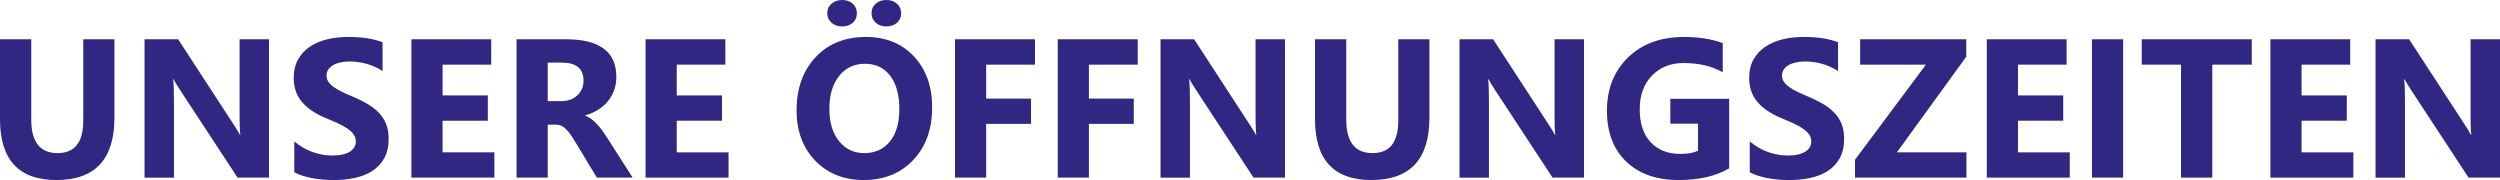
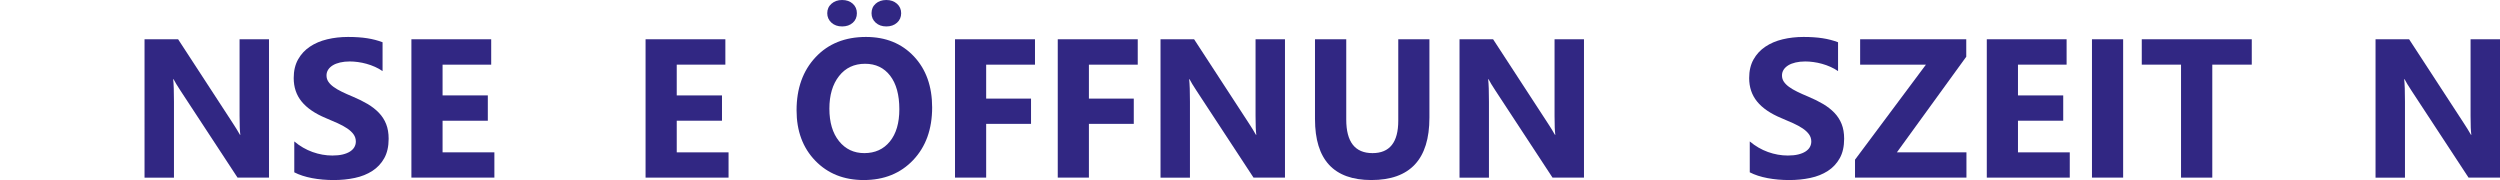
<svg xmlns="http://www.w3.org/2000/svg" version="1.1" id="Ebene_1" x="0px" y="0px" width="251.043px" height="18.079px" viewBox="0 0 251.043 18.079" enable-background="new 0 0 251.043 18.079" xml:space="preserve">
  <g>
-     <path fill="#312783" d="M11.491,11.82c0,4.173-1.944,6.259-5.833,6.259C1.886,18.079,0,16.042,0,11.965V3.943h3.139v8.062   c0,2.248,0.878,3.371,2.635,3.371c1.725,0,2.587-1.084,2.587-3.254V3.943h3.129L11.491,11.82L11.491,11.82z" />
    <path fill="#312783" d="M27.012,17.836h-3.159l-5.726-8.729c-0.336-0.51-0.568-0.895-0.697-1.153h-0.039   c0.052,0.491,0.078,1.24,0.078,2.249v7.635h-2.955V3.943h3.372l5.513,8.458c0.252,0.381,0.484,0.76,0.697,1.135h0.039   c-0.052-0.324-0.078-0.959-0.078-1.91V3.943h2.955V17.836z" />
    <path fill="#312783" d="M29.551,17.304v-3.101c0.562,0.471,1.172,0.824,1.831,1.061c0.659,0.236,1.324,0.354,1.996,0.354   c0.394,0,0.738-0.035,1.032-0.105c0.293-0.071,0.539-0.17,0.736-0.295c0.197-0.127,0.344-0.275,0.44-0.446   c0.097-0.171,0.146-0.356,0.146-0.558c0-0.271-0.078-0.514-0.232-0.727c-0.155-0.213-0.367-0.41-0.635-0.591   c-0.268-0.181-0.586-0.354-0.954-0.522c-0.368-0.168-0.766-0.34-1.192-0.515c-1.085-0.452-1.894-1.004-2.427-1.657   c-0.533-0.652-0.799-1.439-0.799-2.364c0-0.724,0.145-1.345,0.436-1.865s0.687-0.948,1.187-1.284s1.081-0.583,1.739-0.741   c0.658-0.158,1.356-0.237,2.093-0.237c0.723,0,1.364,0.043,1.923,0.13s1.074,0.222,1.545,0.402V7.14   c-0.232-0.162-0.486-0.304-0.76-0.426c-0.275-0.123-0.557-0.225-0.848-0.305c-0.291-0.081-0.58-0.141-0.867-0.179   c-0.288-0.039-0.561-0.058-0.819-0.058c-0.355,0-0.678,0.034-0.969,0.102s-0.536,0.163-0.736,0.286s-0.355,0.27-0.465,0.441   c-0.11,0.171-0.165,0.363-0.165,0.577c0,0.232,0.062,0.441,0.184,0.625c0.122,0.184,0.297,0.358,0.523,0.523s0.5,0.326,0.824,0.484   c0.323,0.159,0.688,0.321,1.095,0.49c0.556,0.232,1.055,0.479,1.497,0.74c0.442,0.262,0.822,0.557,1.138,0.887   s0.559,0.707,0.727,1.129c0.167,0.422,0.252,0.916,0.252,1.478c0,0.774-0.147,1.426-0.441,1.952   c-0.294,0.527-0.693,0.953-1.197,1.279c-0.504,0.326-1.09,0.562-1.758,0.703c-0.668,0.143-1.375,0.213-2.117,0.213   c-0.762,0-1.487-0.063-2.175-0.193C30.65,17.756,30.054,17.563,29.551,17.304z" />
    <path fill="#312783" d="M49.645,17.836h-8.333V3.943h8.013v2.548h-4.883v3.091h4.544v2.539h-4.544v3.178h5.203V17.836z" />
-     <path fill="#312783" d="M63.529,17.836h-3.595l-2.161-3.574c-0.162-0.271-0.316-0.514-0.465-0.727s-0.299-0.396-0.451-0.548   s-0.31-0.269-0.475-0.349c-0.165-0.081-0.344-0.121-0.538-0.121h-0.843v5.318h-3.129V3.943h4.961c3.372,0,5.057,1.259,5.057,3.778   c0,0.485-0.074,0.932-0.223,1.342s-0.358,0.779-0.63,1.109c-0.271,0.328-0.599,0.613-0.983,0.853   c-0.384,0.239-0.812,0.427-1.284,0.562v0.039c0.207,0.064,0.407,0.17,0.601,0.315c0.194,0.146,0.381,0.315,0.562,0.509   c0.181,0.193,0.354,0.402,0.519,0.625s0.315,0.441,0.45,0.654L63.529,17.836z M55.002,6.288v3.866h1.356   c0.672,0,1.211-0.194,1.618-0.581c0.413-0.395,0.62-0.882,0.62-1.464c0-1.214-0.727-1.821-2.18-1.821H55.002z" />
    <path fill="#312783" d="M73.159,17.836h-8.333V3.943h8.013v2.548h-4.883v3.091H72.5v2.539h-4.544v3.178h5.203V17.836z" />
    <path fill="#312783" d="M86.733,18.079c-1.99,0-3.611-0.646-4.864-1.941s-1.88-2.982-1.88-5.063c0-2.197,0.636-3.974,1.909-5.33   c1.272-1.356,2.958-2.035,5.058-2.035c1.983,0,3.586,0.649,4.811,1.947c1.225,1.298,1.836,3.01,1.836,5.134   c0,2.185-0.635,3.943-1.904,5.281C90.429,17.411,88.774,18.079,86.733,18.079z M84.563,2.655c-0.439,0-0.798-0.127-1.076-0.383   c-0.277-0.255-0.417-0.57-0.417-0.945c0-0.387,0.142-0.706,0.426-0.954C83.78,0.125,84.136,0,84.563,0   c0.439,0,0.796,0.125,1.071,0.373c0.274,0.249,0.412,0.567,0.412,0.954c0,0.394-0.137,0.714-0.412,0.959   C85.358,2.532,85.001,2.655,84.563,2.655z M86.869,6.404c-1.098,0-1.97,0.412-2.616,1.235c-0.646,0.823-0.969,1.914-0.969,3.27   c0,1.375,0.323,2.465,0.969,3.266s1.492,1.201,2.539,1.201c1.079,0,1.934-0.39,2.567-1.168c0.633-0.777,0.95-1.857,0.95-3.24   c0-1.44-0.307-2.561-0.92-3.362C88.774,6.805,87.934,6.404,86.869,6.404z M89,2.655c-0.433,0-0.788-0.126-1.066-0.378   s-0.417-0.568-0.417-0.95c0-0.394,0.139-0.713,0.417-0.959S88.567,0,89,0s0.79,0.125,1.07,0.373   c0.281,0.249,0.422,0.567,0.422,0.954c0,0.388-0.139,0.706-0.417,0.955C89.797,2.531,89.439,2.655,89,2.655z" />
    <path fill="#312783" d="M103.931,6.491h-4.903v3.411h4.505v2.539h-4.505v5.396h-3.129V3.943h8.032V6.491z" />
    <path fill="#312783" d="M114.249,6.491h-4.903v3.411h4.505v2.539h-4.505v5.396h-3.129V3.943h8.032V6.491z" />
    <path fill="#312783" d="M129.034,17.836h-3.159l-5.726-8.729c-0.336-0.51-0.568-0.895-0.697-1.153h-0.039   c0.052,0.491,0.078,1.24,0.078,2.249v7.635h-2.955V3.943h3.372l5.513,8.458c0.252,0.381,0.484,0.76,0.697,1.135h0.039   c-0.052-0.324-0.078-0.959-0.078-1.91V3.943h2.955V17.836z" />
    <path fill="#312783" d="M143.538,11.82c0,4.173-1.943,6.259-5.832,6.259c-3.772,0-5.658-2.037-5.658-6.113V3.943h3.139v8.062   c0,2.248,0.878,3.371,2.635,3.371c1.725,0,2.588-1.084,2.588-3.254V3.943h3.129V11.82L143.538,11.82z" />
    <path fill="#312783" d="M159.059,17.836H155.9l-5.726-8.729c-0.336-0.51-0.568-0.895-0.697-1.153h-0.039   c0.053,0.491,0.078,1.24,0.078,2.249v7.635h-2.955V3.943h3.372l5.513,8.458c0.252,0.381,0.484,0.76,0.697,1.135h0.039   c-0.053-0.324-0.078-0.959-0.078-1.91V3.943h2.955V17.836L159.059,17.836z" />
-     <path fill="#312783" d="M173.64,16.907c-1.354,0.782-3.042,1.172-5.058,1.172c-2.234,0-3.996-0.617-5.285-1.854   s-1.932-2.94-1.932-5.111c0-2.183,0.703-3.962,2.111-5.338s3.281-2.063,5.62-2.063c1.473,0,2.771,0.203,3.896,0.61v2.936   c-1.072-0.62-2.385-0.93-3.935-0.93c-1.298,0-2.356,0.421-3.173,1.265c-0.817,0.843-1.227,1.968-1.227,3.376   c0,1.427,0.366,2.531,1.1,3.313c0.734,0.782,1.724,1.172,2.971,1.172c0.75,0,1.343-0.106,1.783-0.32V12.42h-2.781v-2.5h5.91   L173.64,16.907L173.64,16.907z" />
    <path fill="#312783" d="M175.706,17.304v-3.101c0.562,0.471,1.172,0.824,1.83,1.061c0.659,0.236,1.324,0.354,1.996,0.354   c0.395,0,0.737-0.035,1.031-0.105c0.294-0.071,0.539-0.17,0.736-0.295c0.197-0.127,0.345-0.275,0.441-0.446   c0.096-0.171,0.145-0.356,0.145-0.558c0-0.271-0.077-0.514-0.232-0.727c-0.154-0.213-0.365-0.41-0.634-0.591   s-0.587-0.354-0.955-0.522s-0.765-0.34-1.19-0.515c-1.086-0.452-1.896-1.004-2.428-1.657c-0.533-0.652-0.8-1.439-0.8-2.364   c0-0.724,0.146-1.345,0.437-1.865s0.688-0.948,1.188-1.284c0.501-0.336,1.08-0.583,1.738-0.741c0.66-0.158,1.357-0.237,2.094-0.237   c0.725,0,1.363,0.043,1.923,0.13s1.074,0.222,1.546,0.402V7.14c-0.232-0.162-0.486-0.304-0.761-0.426s-0.558-0.225-0.849-0.305   c-0.291-0.081-0.58-0.141-0.867-0.179c-0.287-0.039-0.561-0.058-0.817-0.058c-0.354,0-0.679,0.034-0.97,0.102   c-0.29,0.068-0.536,0.163-0.736,0.286c-0.199,0.123-0.354,0.27-0.465,0.441c-0.109,0.171-0.165,0.363-0.165,0.577   c0,0.232,0.062,0.441,0.185,0.625s0.297,0.358,0.523,0.523s0.5,0.326,0.823,0.484c0.323,0.159,0.688,0.321,1.095,0.49   c0.557,0.232,1.055,0.479,1.497,0.74s0.821,0.557,1.14,0.887c0.315,0.33,0.559,0.707,0.727,1.129s0.252,0.916,0.252,1.478   c0,0.774-0.146,1.426-0.441,1.952c-0.293,0.527-0.691,0.953-1.195,1.279s-1.09,0.562-1.76,0.703   c-0.668,0.143-1.373,0.213-2.115,0.213c-0.764,0-1.487-0.063-2.176-0.193C176.804,17.756,176.208,17.563,175.706,17.304z" />
    <path fill="#312783" d="M197.465,17.836h-11.19v-1.801l7.121-9.543h-6.606V3.943h10.656v1.753l-6.966,9.602h6.985V17.836z" />
    <path fill="#312783" d="M207.84,17.836h-8.332V3.943h8.014v2.548h-4.883v3.091h4.544v2.539h-4.544v3.178h5.201V17.836z" />
    <path fill="#312783" d="M213.2,17.836h-3.13V3.943h3.13V17.836z" />
    <path fill="#312783" d="M226.116,6.491h-3.964v11.345h-3.139V6.491h-3.943V3.943h11.046V6.491z" />
-     <path fill="#312783" d="M236.317,17.836h-8.332V3.943h8.014v2.548h-4.883v3.091h4.543v2.539h-4.543v3.178h5.201V17.836z" />
    <path fill="#312783" d="M251.043,17.836h-3.158l-5.727-8.729c-0.336-0.51-0.568-0.895-0.697-1.153h-0.039   c0.053,0.491,0.078,1.24,0.078,2.249v7.635h-2.955V3.943h3.371l5.514,8.458c0.252,0.381,0.484,0.76,0.697,1.135h0.039   c-0.053-0.324-0.078-0.959-0.078-1.91V3.943h2.955V17.836z" />
  </g>
</svg>